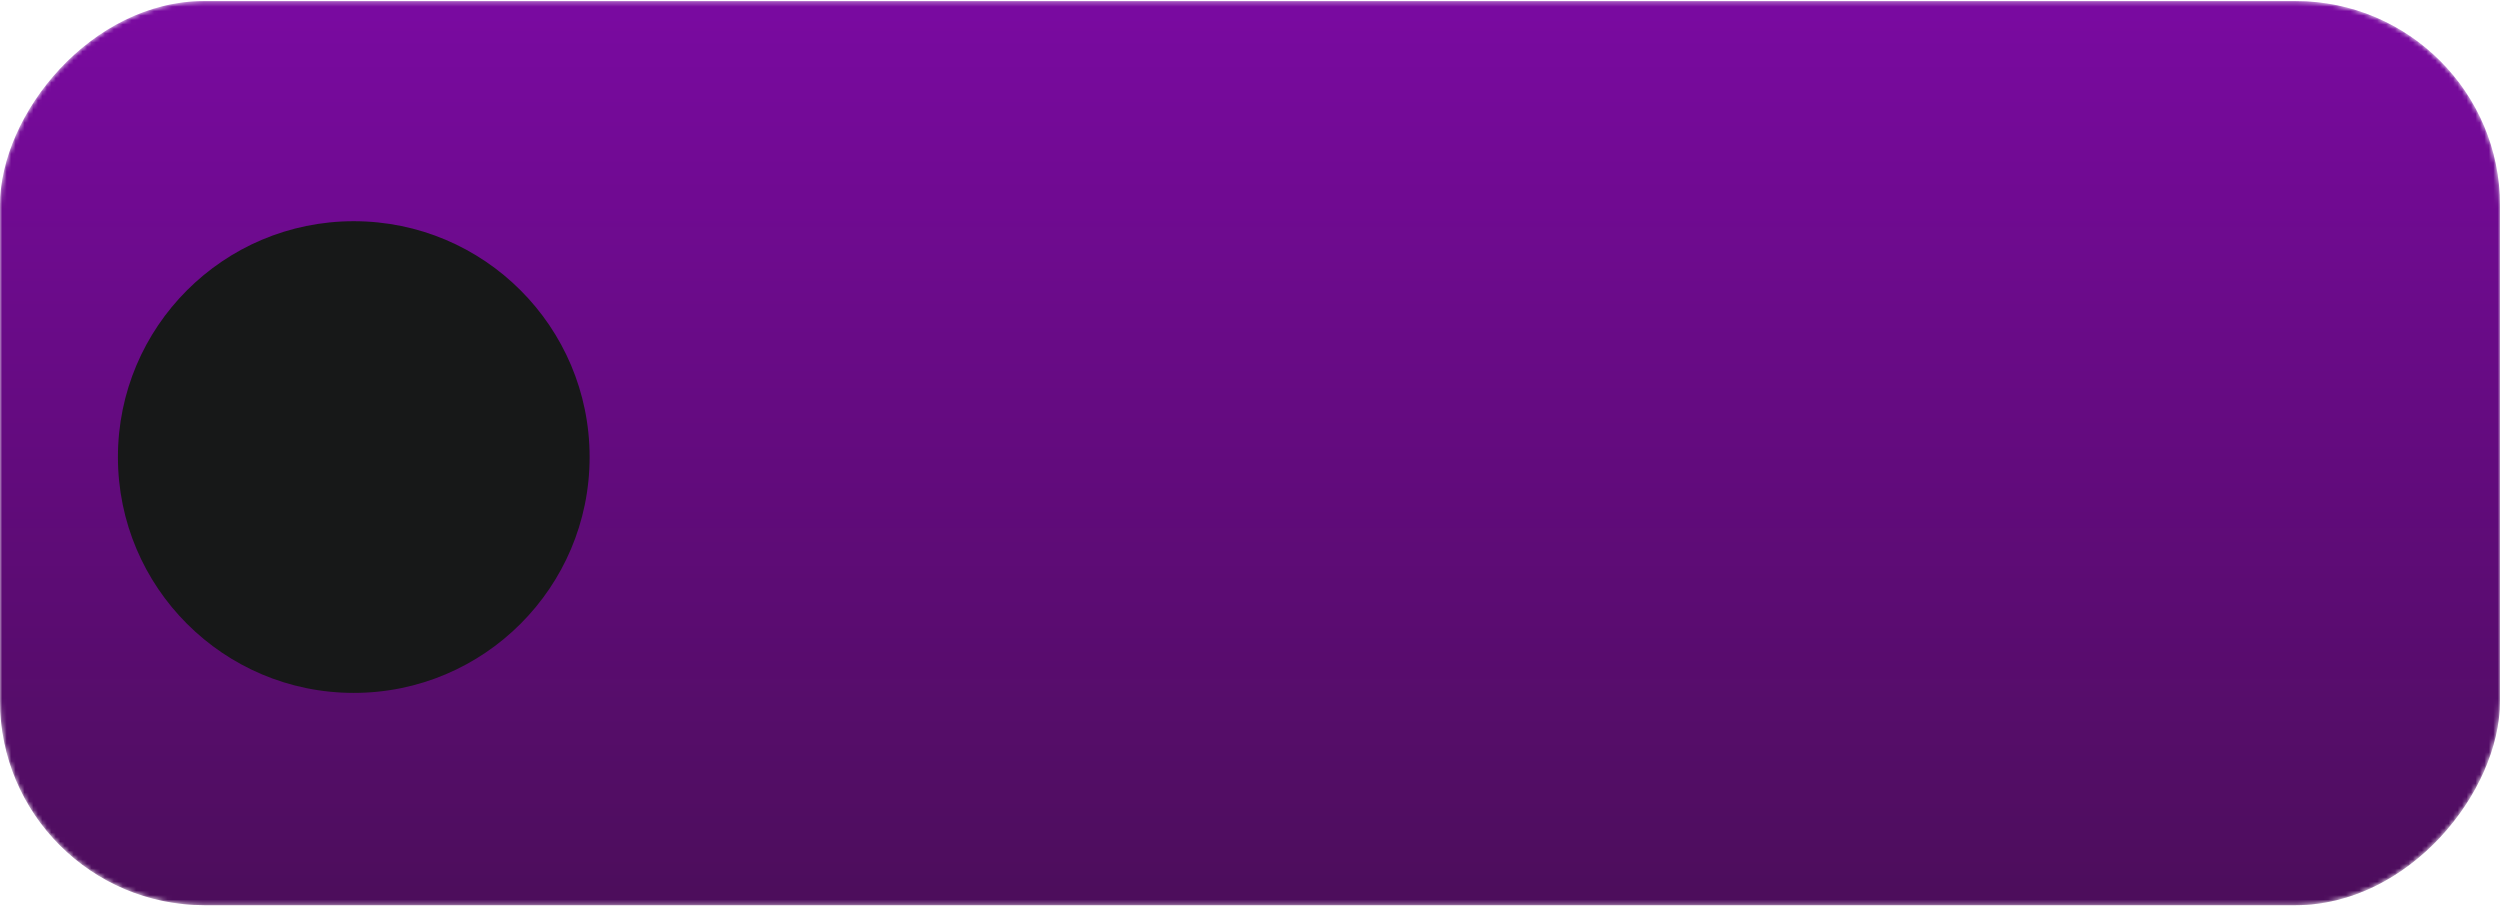
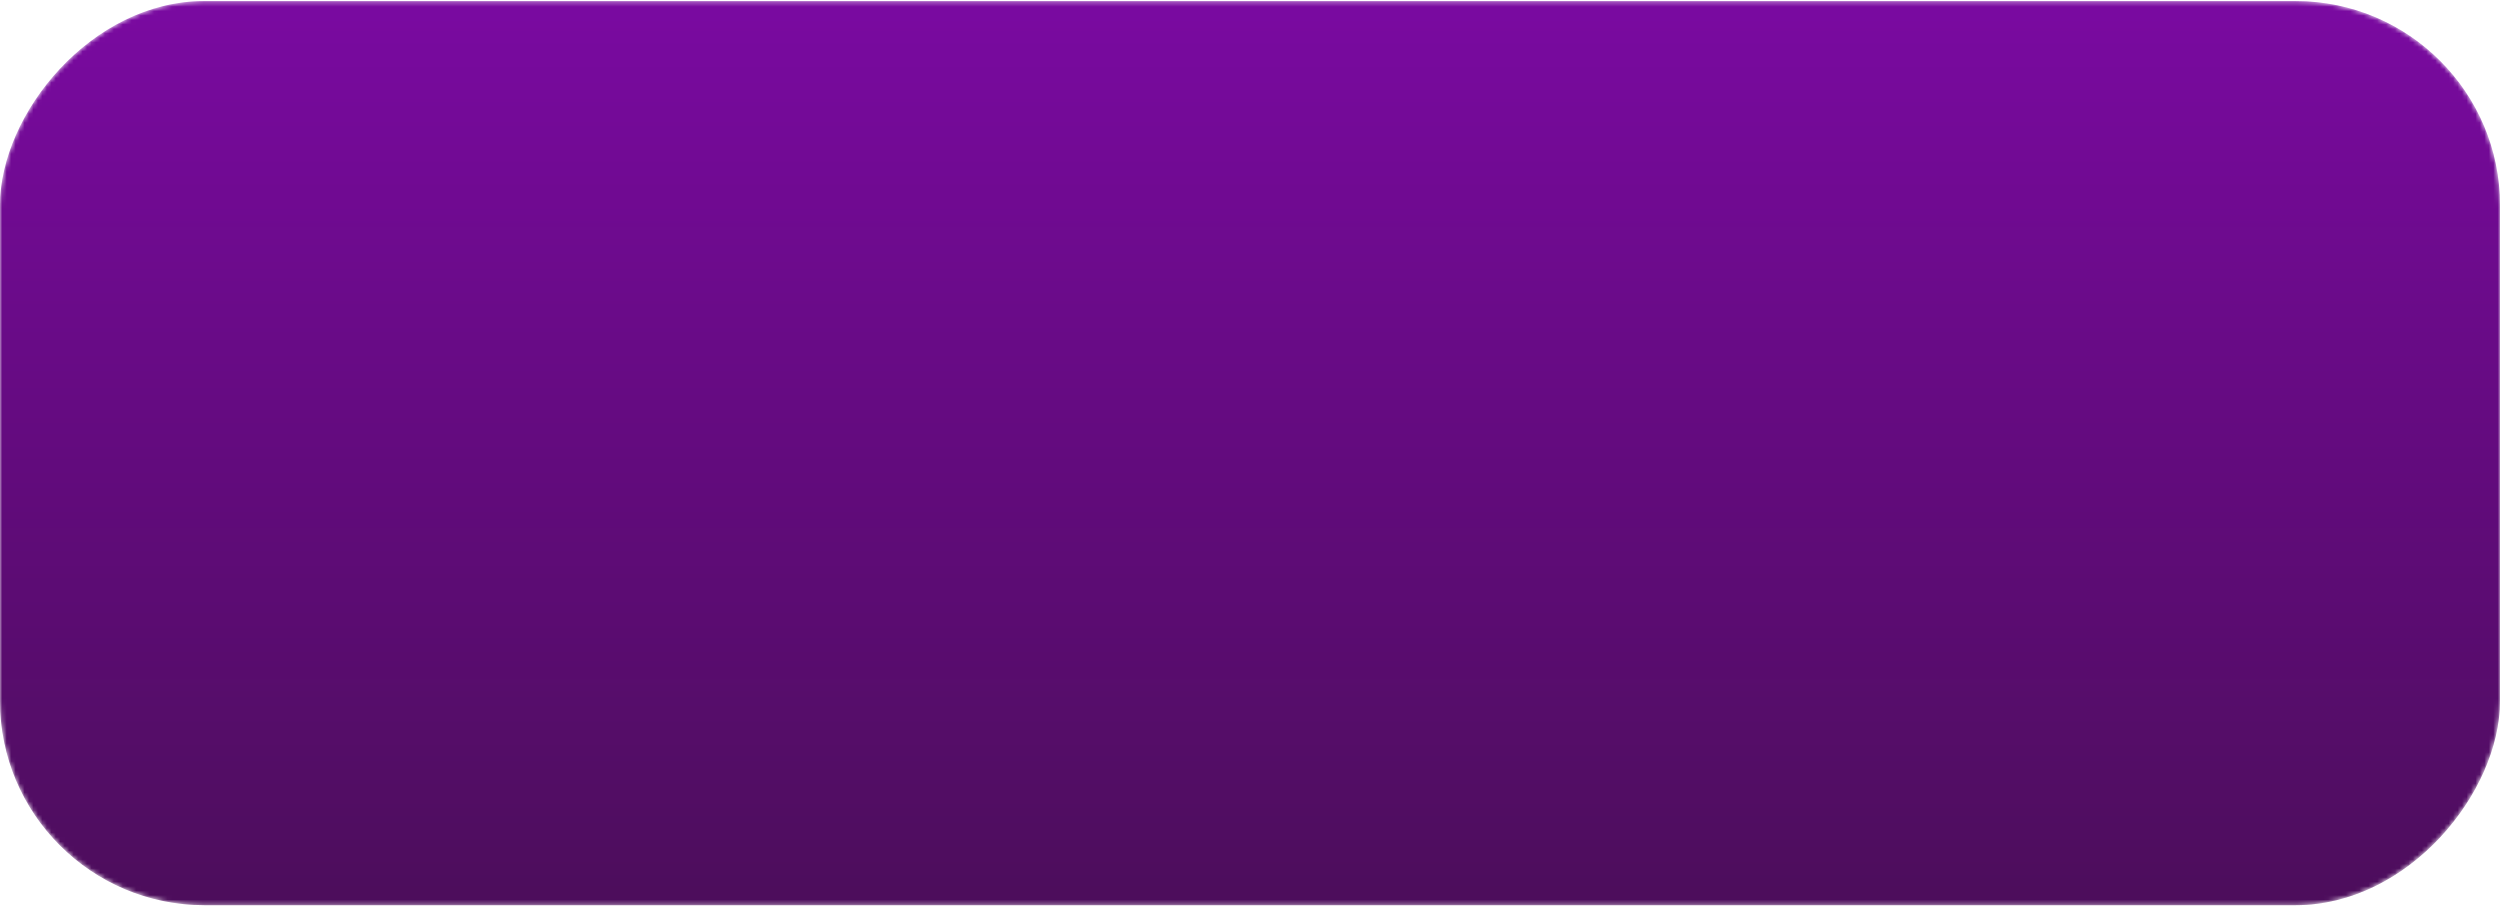
<svg xmlns="http://www.w3.org/2000/svg" width="560" height="203" viewBox="0 0 560 203" fill="none">
  <mask id="mask0_261_321" style="mask-type:alpha" maskUnits="userSpaceOnUse" x="0" y="0" width="560" height="203">
    <rect width="560" height="202.516" rx="45.786" transform="matrix(-1 0 0 1 560 0.242)" fill="#062C3E" />
  </mask>
  <g mask="url(#mask0_261_321)">
    <rect width="560" height="202.516" rx="45.786" transform="matrix(-1 0 0 1 560 0.242)" fill="url(#paint0_linear_261_321)" />
    <rect width="560" height="202.516" rx="45.786" transform="matrix(-1 0 0 1 560 0.242)" fill="#171818" fill-opacity="0.4" />
  </g>
-   <circle cx="79.244" cy="102.38" r="52.83" fill="#171818" />
  <defs>
    <linearGradient id="paint0_linear_261_321" x1="280" y1="0" x2="280" y2="202.516" gradientUnits="userSpaceOnUse">
      <stop stop-color="#BC01FD" />
      <stop offset="1" stop-color="#700789" />
    </linearGradient>
  </defs>
</svg>